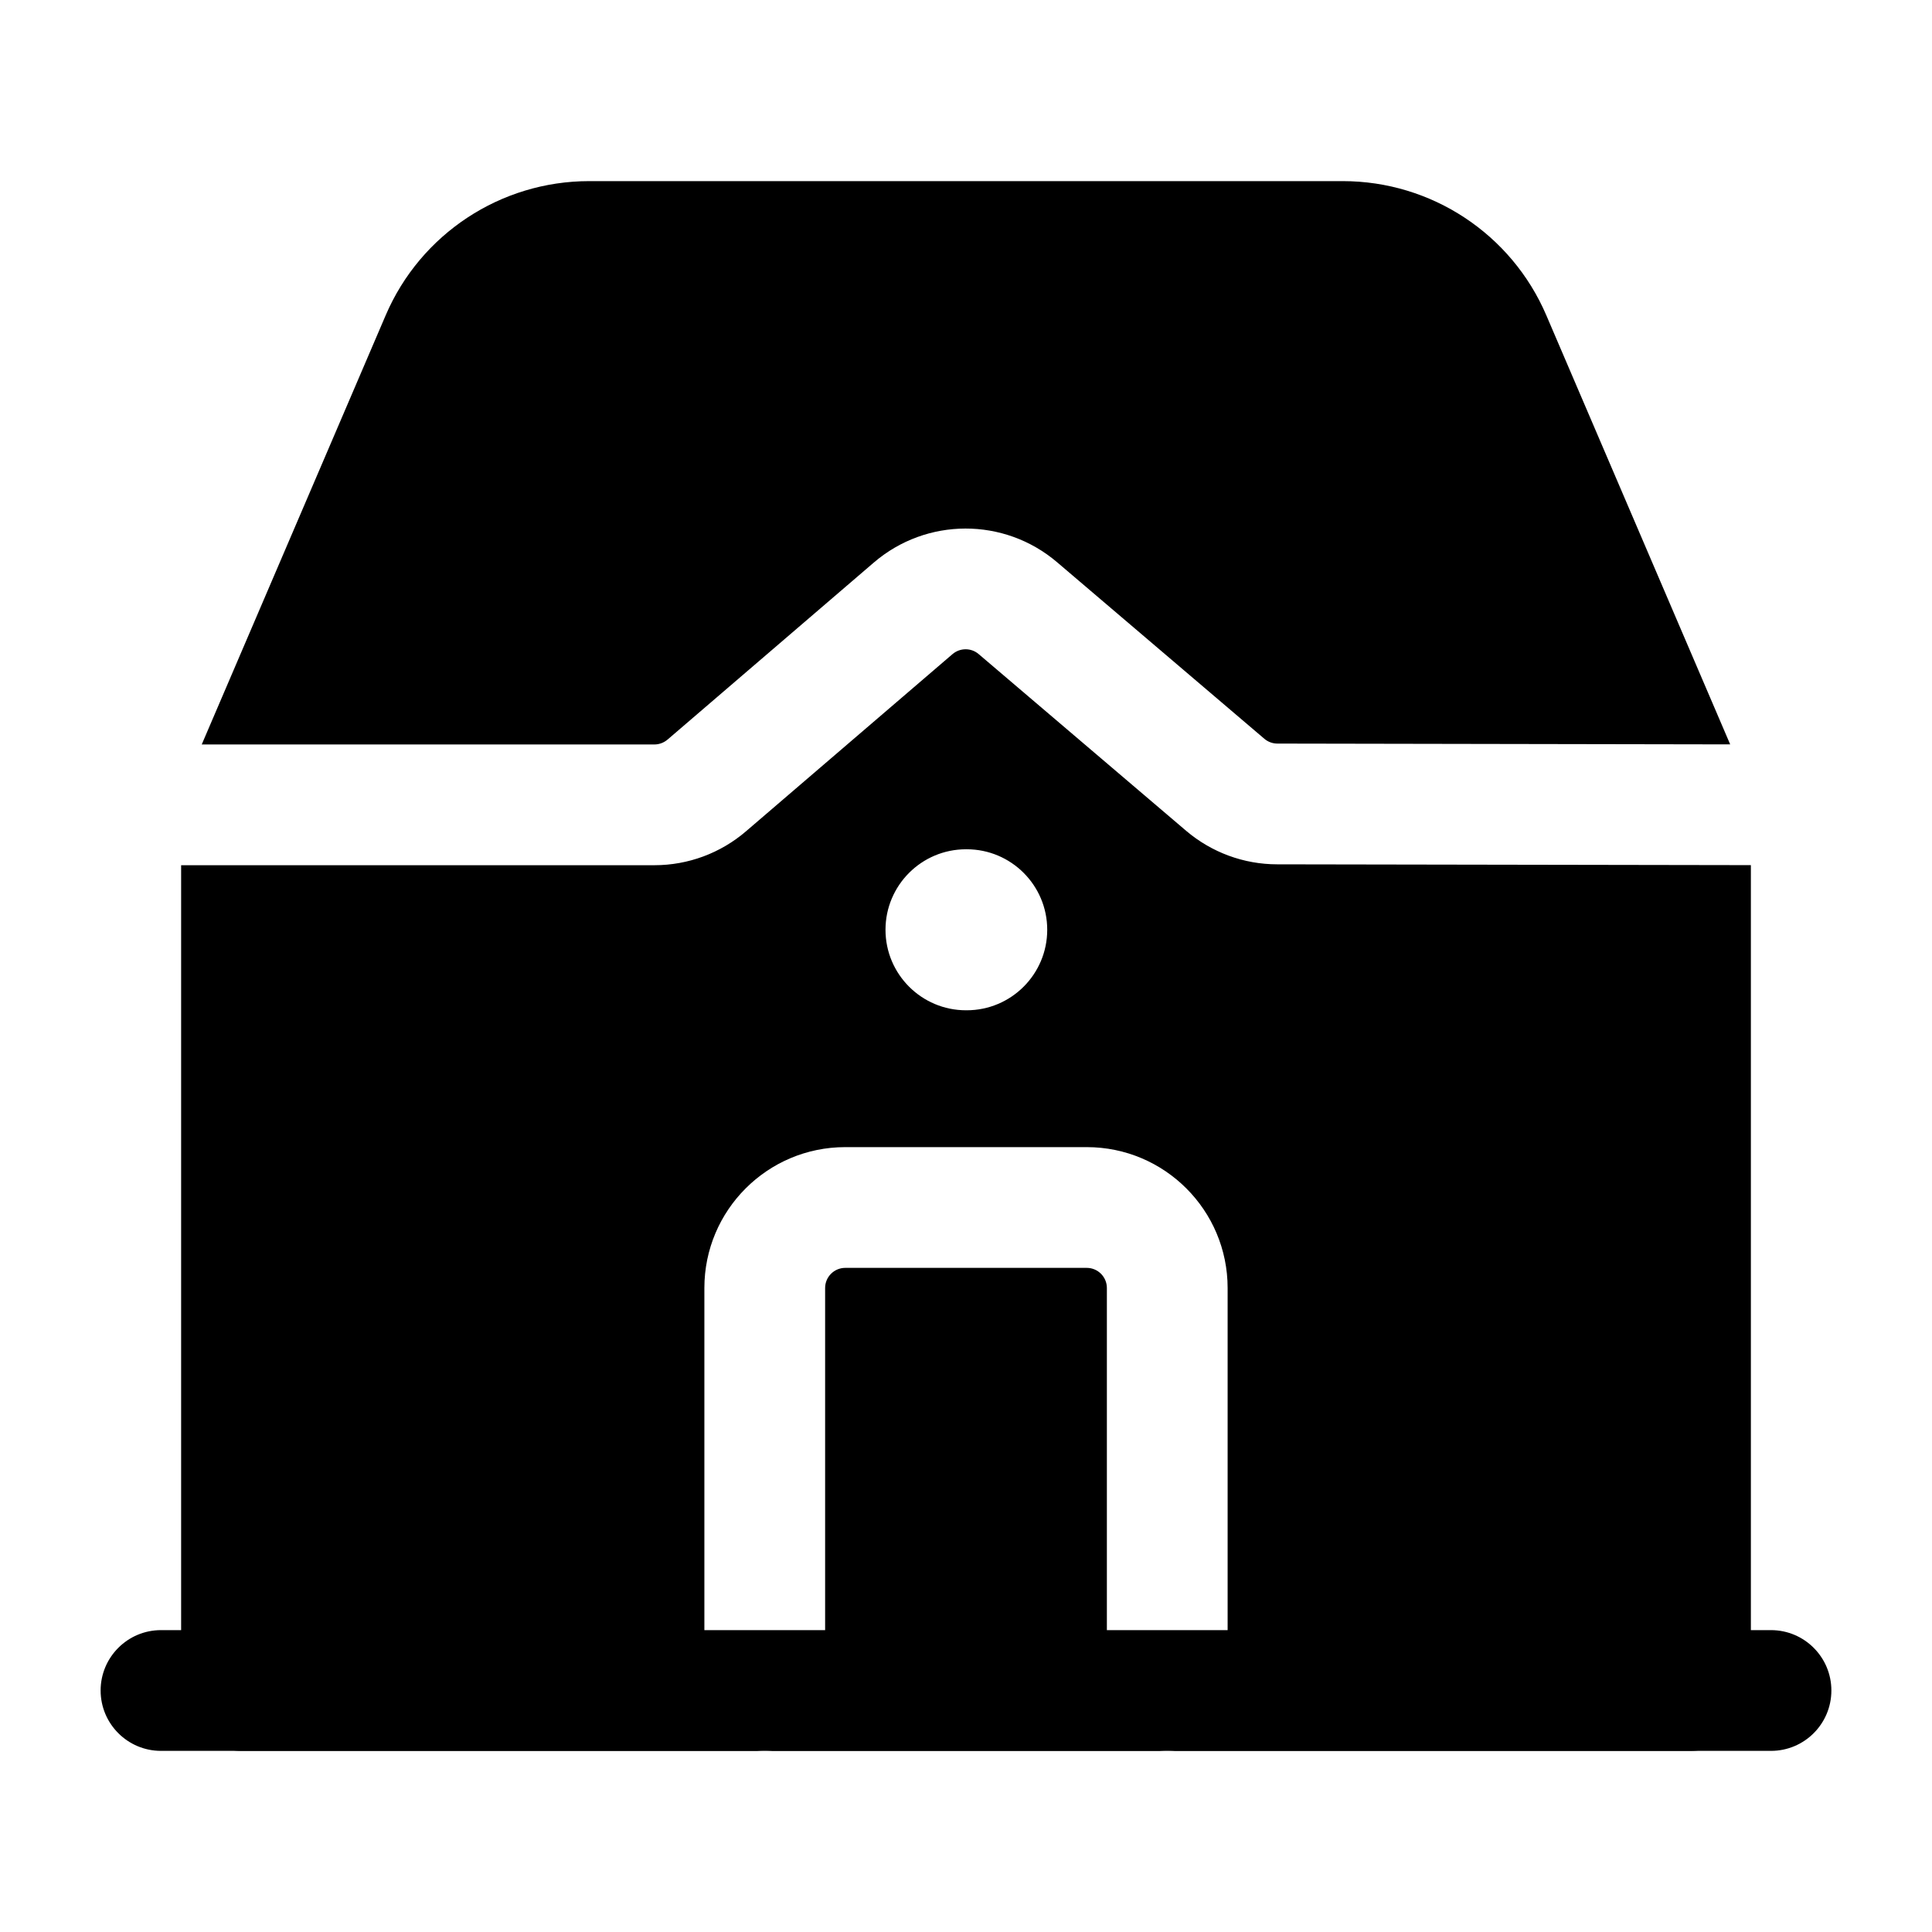
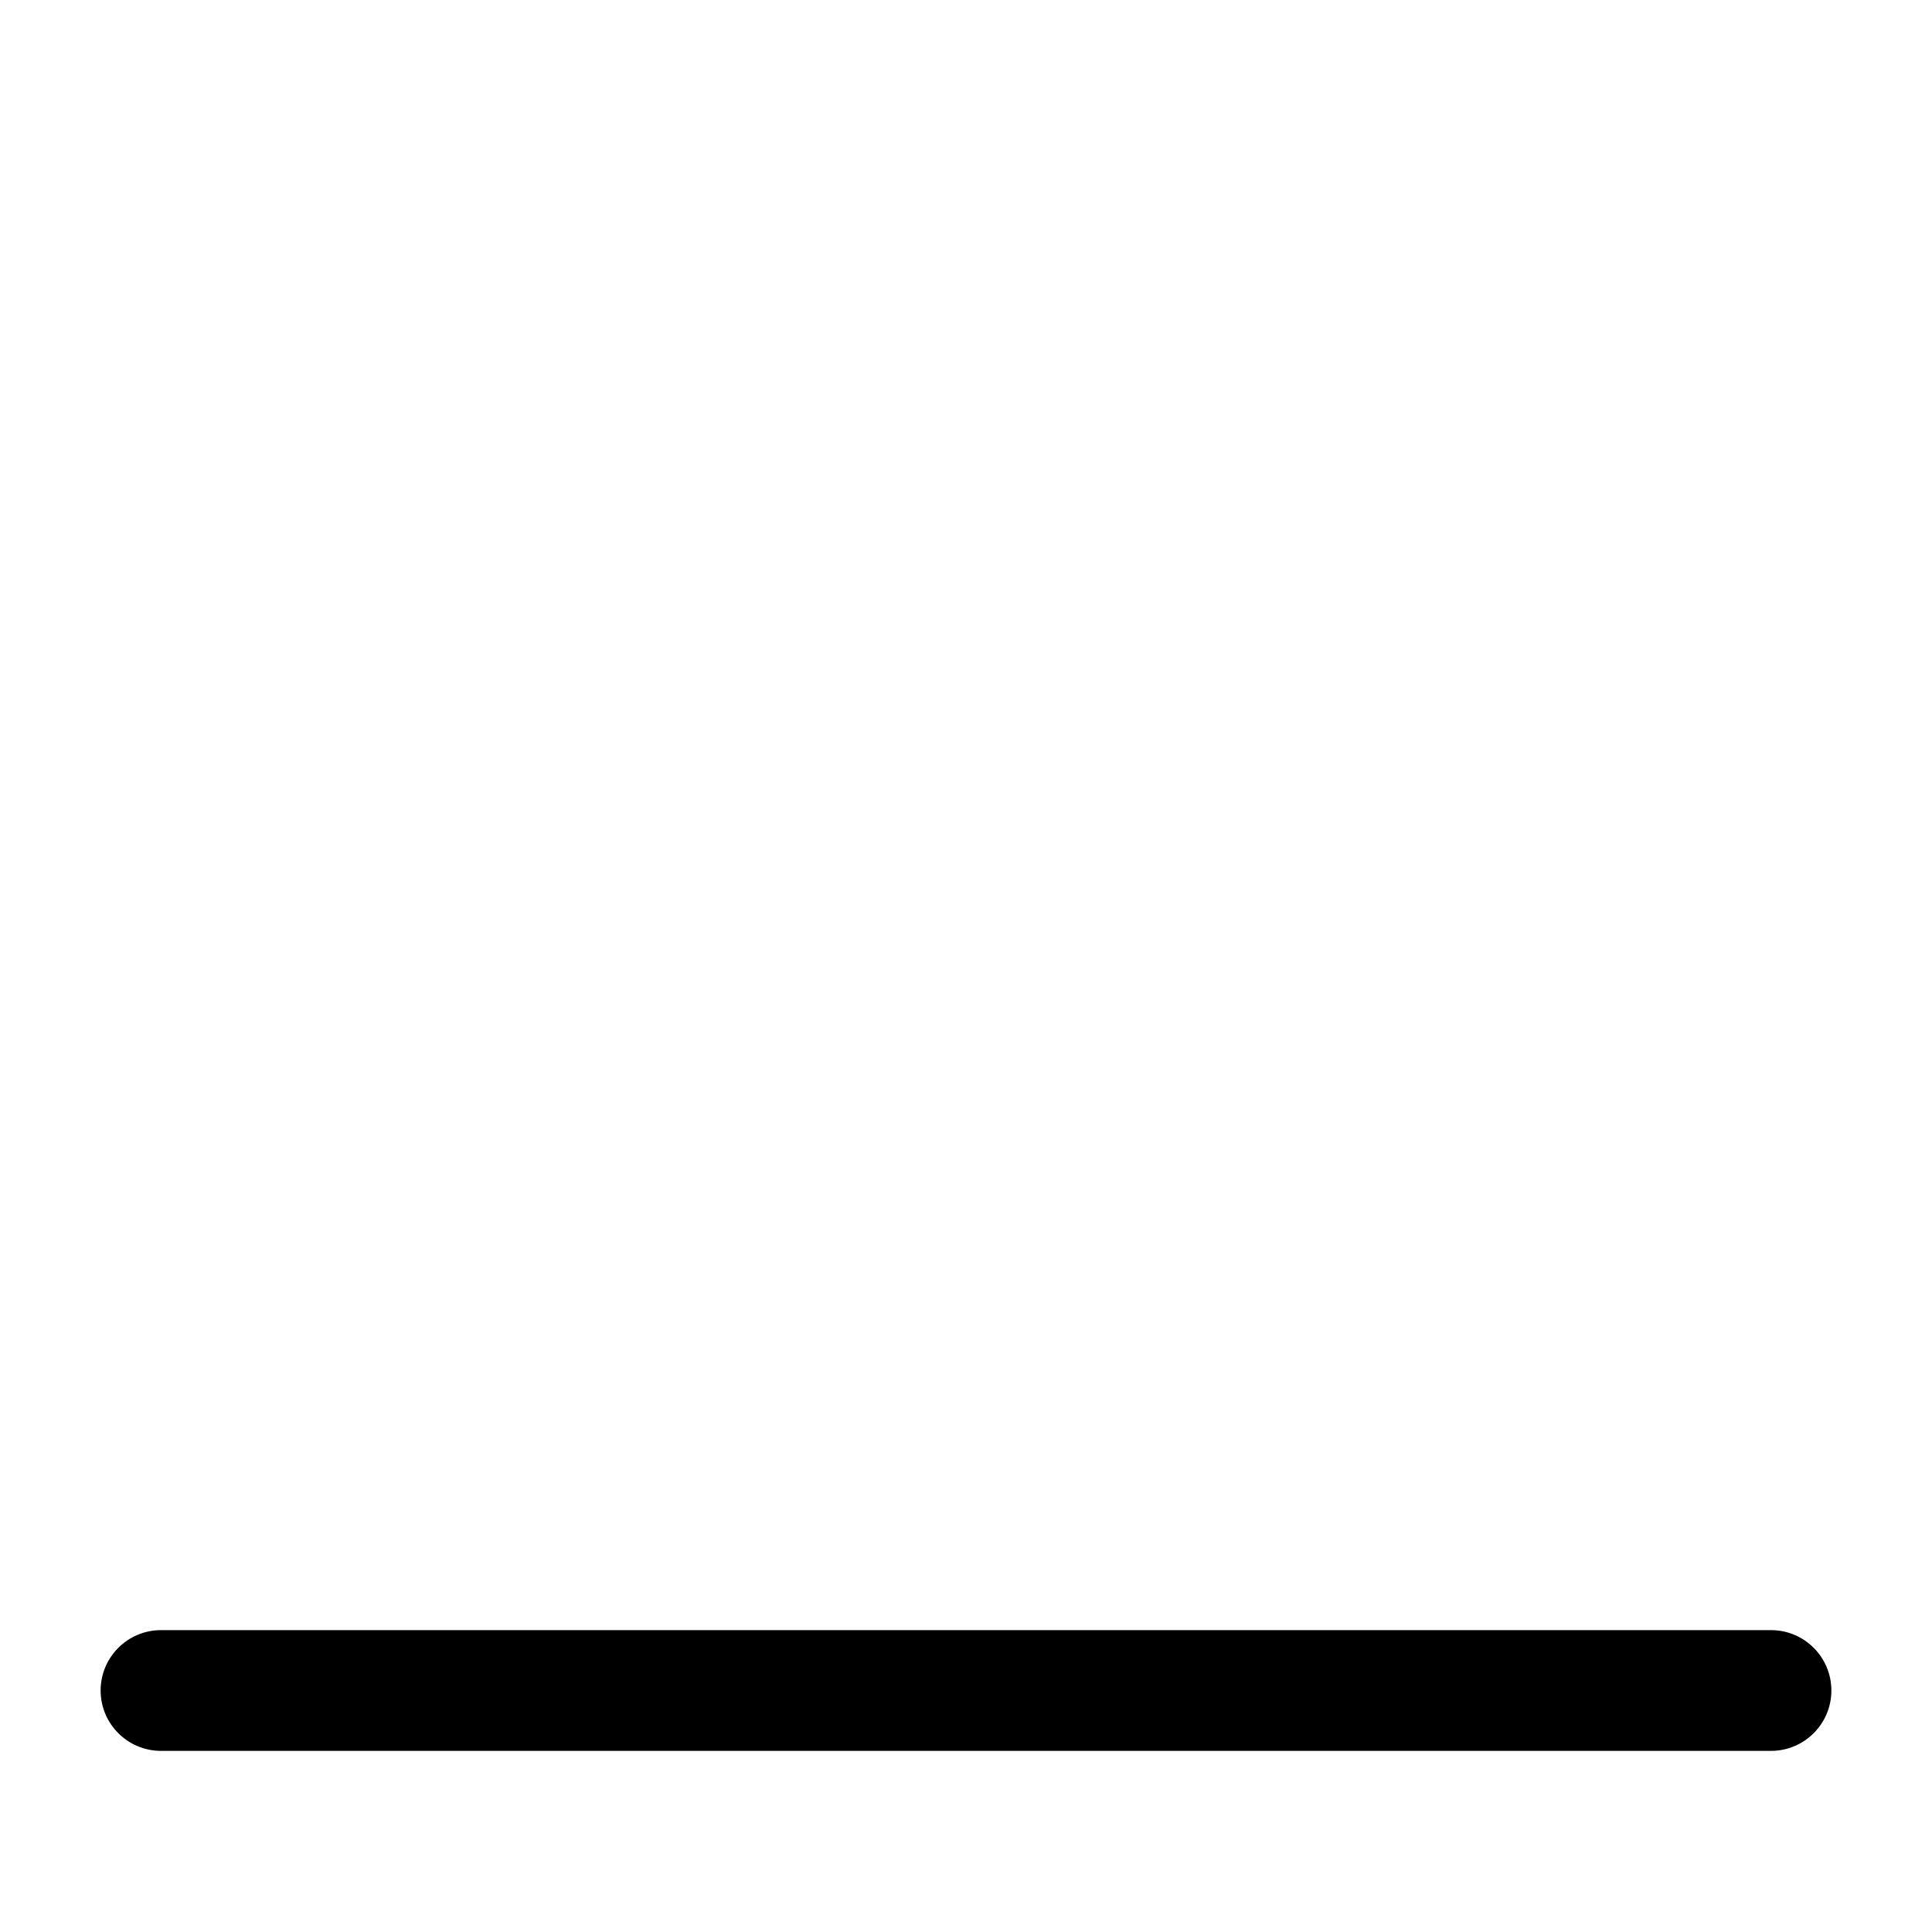
<svg xmlns="http://www.w3.org/2000/svg" viewBox="0 0 24 24" width="24" height="24" color="#000000" fill="none">
  <path d="M1.25 21C1.25 20.586 1.586 20.25 2 20.25H22C22.414 20.25 22.75 20.586 22.75 21C22.75 21.414 22.414 21.75 22 21.75H2C1.586 21.75 1.25 21.414 1.25 21Z" fill="#000000" />
-   <path d="M7.319 2.25C6.219 2.25 5.224 2.906 4.791 3.917L2.506 9.248H8.13C8.189 9.248 8.247 9.226 8.293 9.187L10.855 6.988C11.509 6.427 12.474 6.425 13.13 6.983L15.707 9.178C15.752 9.216 15.809 9.237 15.868 9.237L21.493 9.247L19.209 3.917C18.776 2.906 17.781 2.25 16.681 2.25H7.319ZM21.75 10.747L15.866 10.737C15.451 10.737 15.05 10.589 14.734 10.32L12.157 8.125C12.063 8.045 11.926 8.046 11.832 8.126L9.269 10.325C8.952 10.598 8.548 10.748 8.13 10.748H2.25V21C2.25 21.414 2.586 21.75 3 21.75H9.5H14.5H21C21.414 21.75 21.75 21.414 21.75 21V10.747ZM14.5 21.75C14.086 21.75 13.75 21.414 13.75 21V16C13.75 15.862 13.638 15.75 13.5 15.75H10.5C10.362 15.75 10.25 15.862 10.25 16V21C10.25 21.414 9.914 21.75 9.5 21.75C9.086 21.75 8.75 21.414 8.75 21V16C8.75 15.034 9.534 14.25 10.5 14.25H13.5C14.466 14.25 15.25 15.034 15.25 16V21C15.25 21.414 14.914 21.75 14.5 21.75ZM11 11.55C11 10.998 11.448 10.55 12 10.55H12.009C12.561 10.55 13.009 10.998 13.009 11.55C13.009 12.102 12.561 12.55 12.009 12.55H12C11.448 12.55 11 12.102 11 11.55Z" fill="#000000" />
</svg>